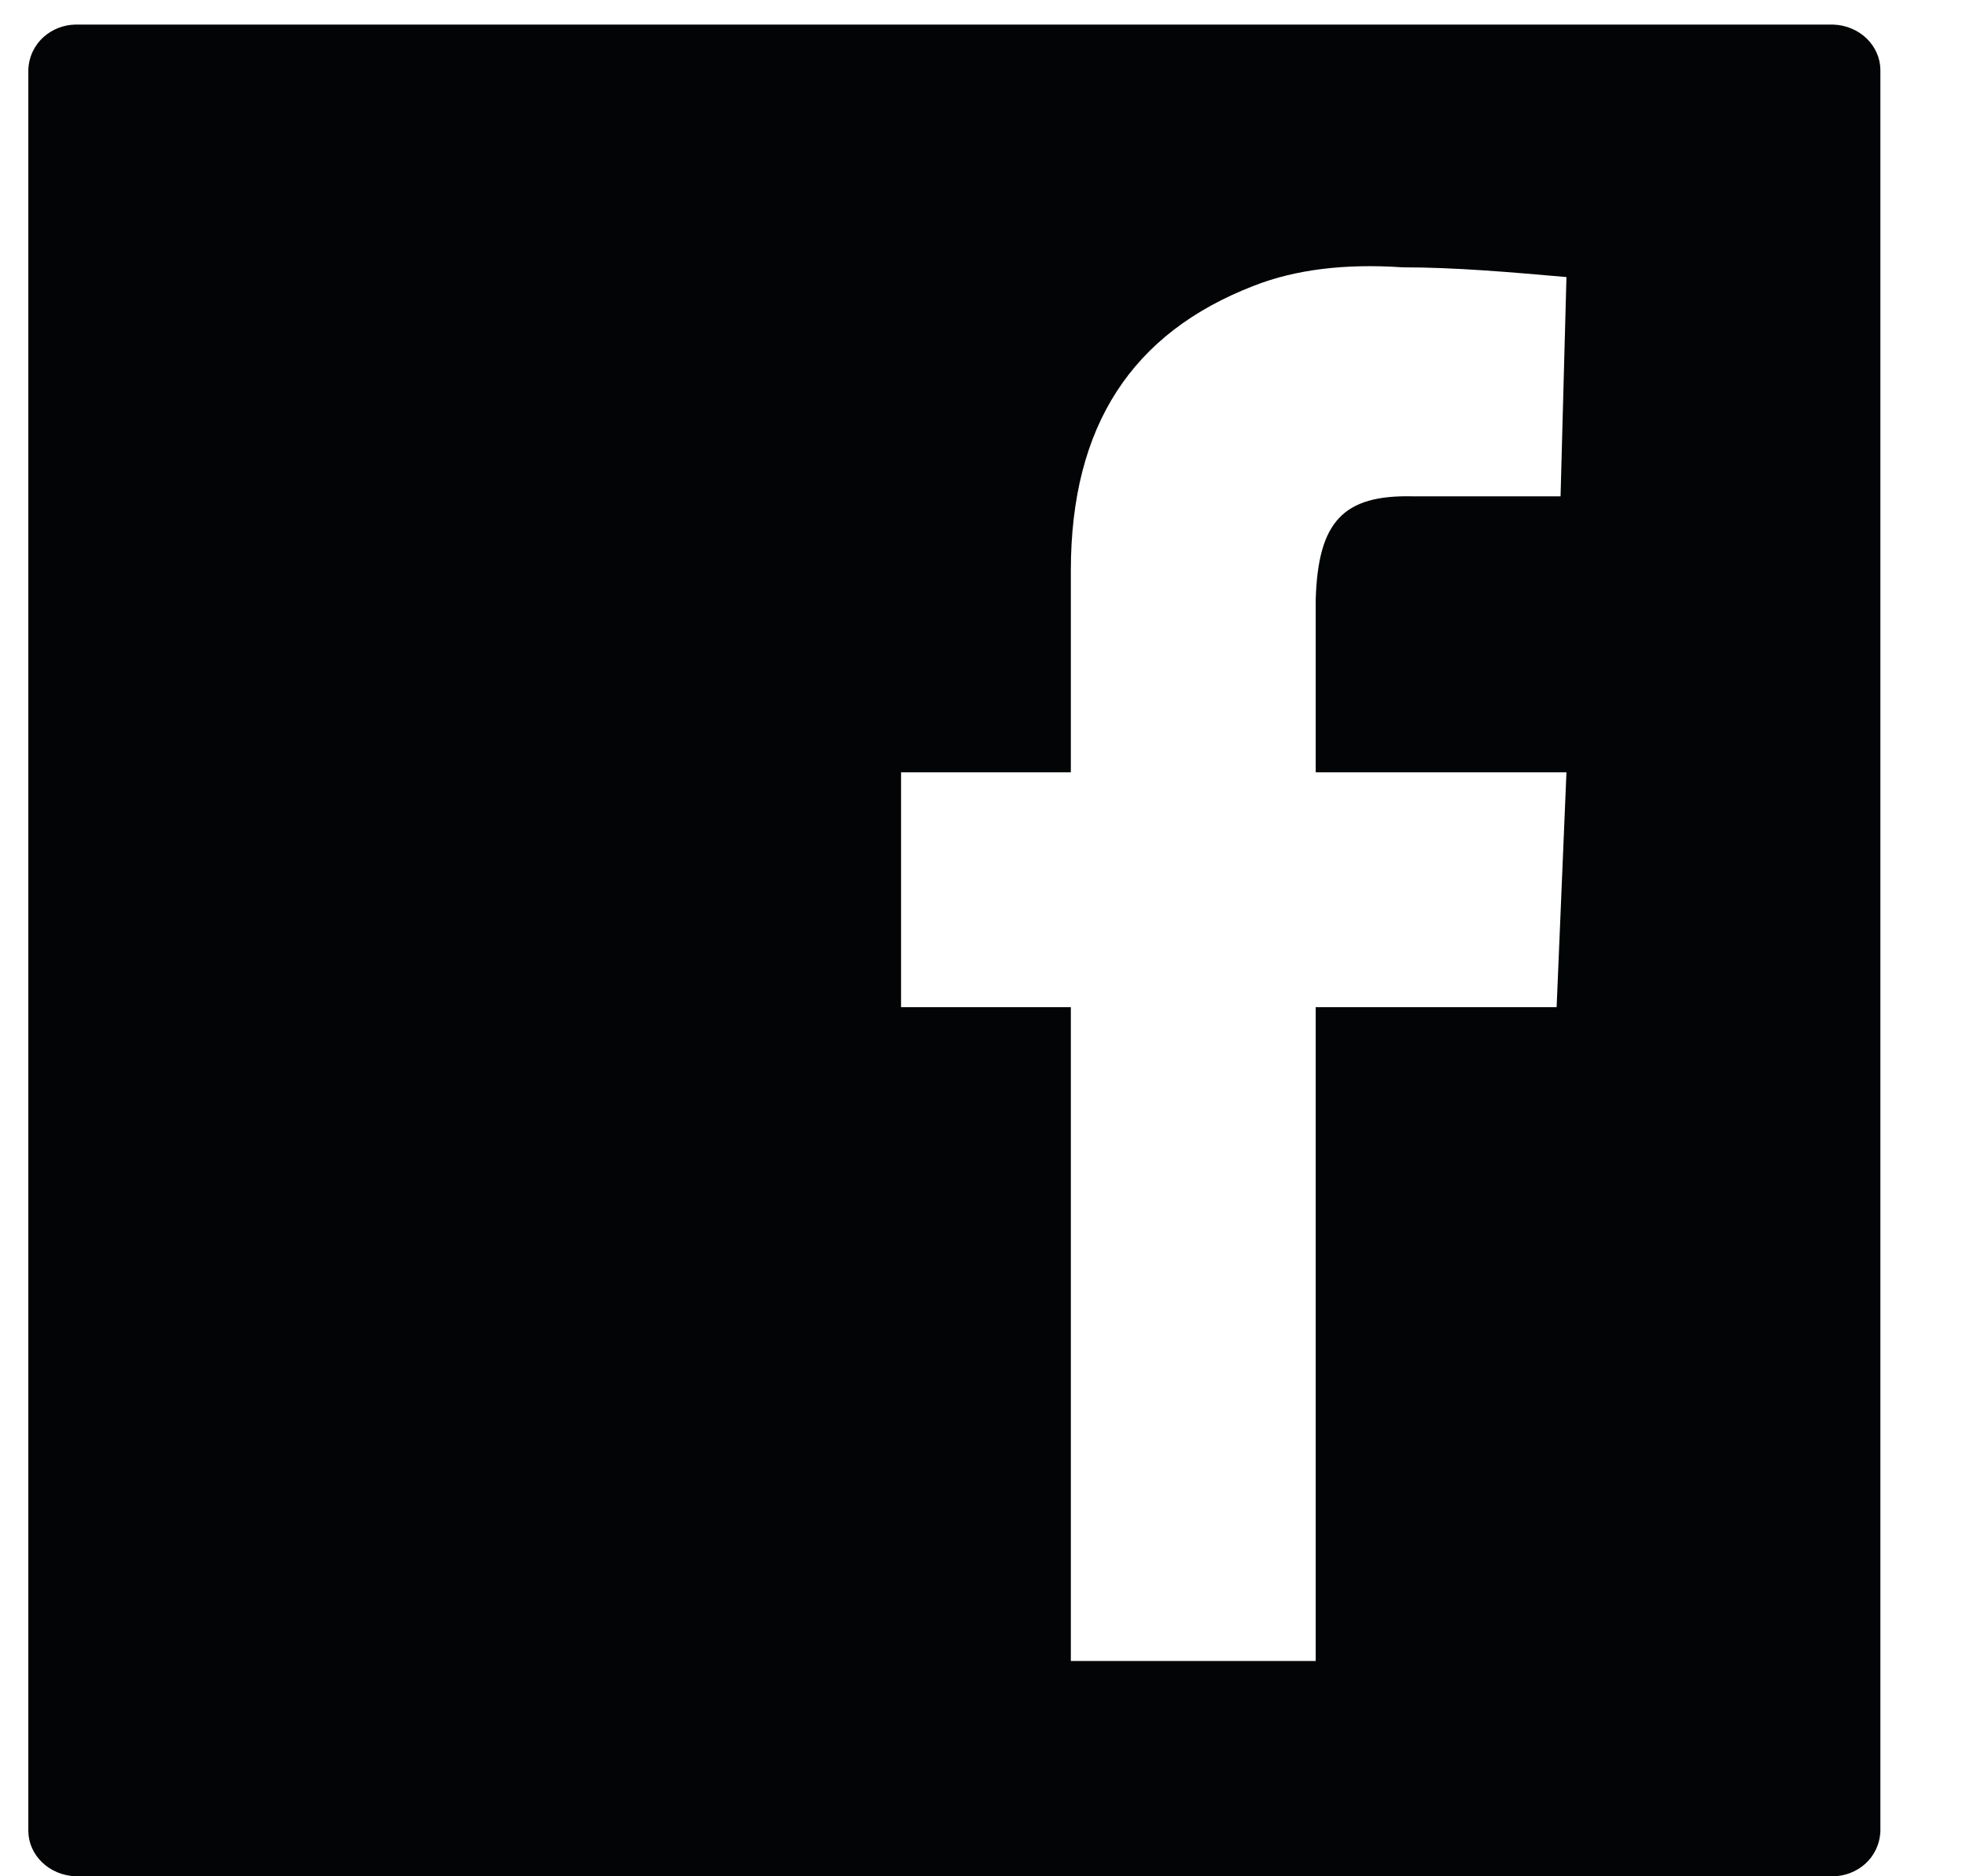
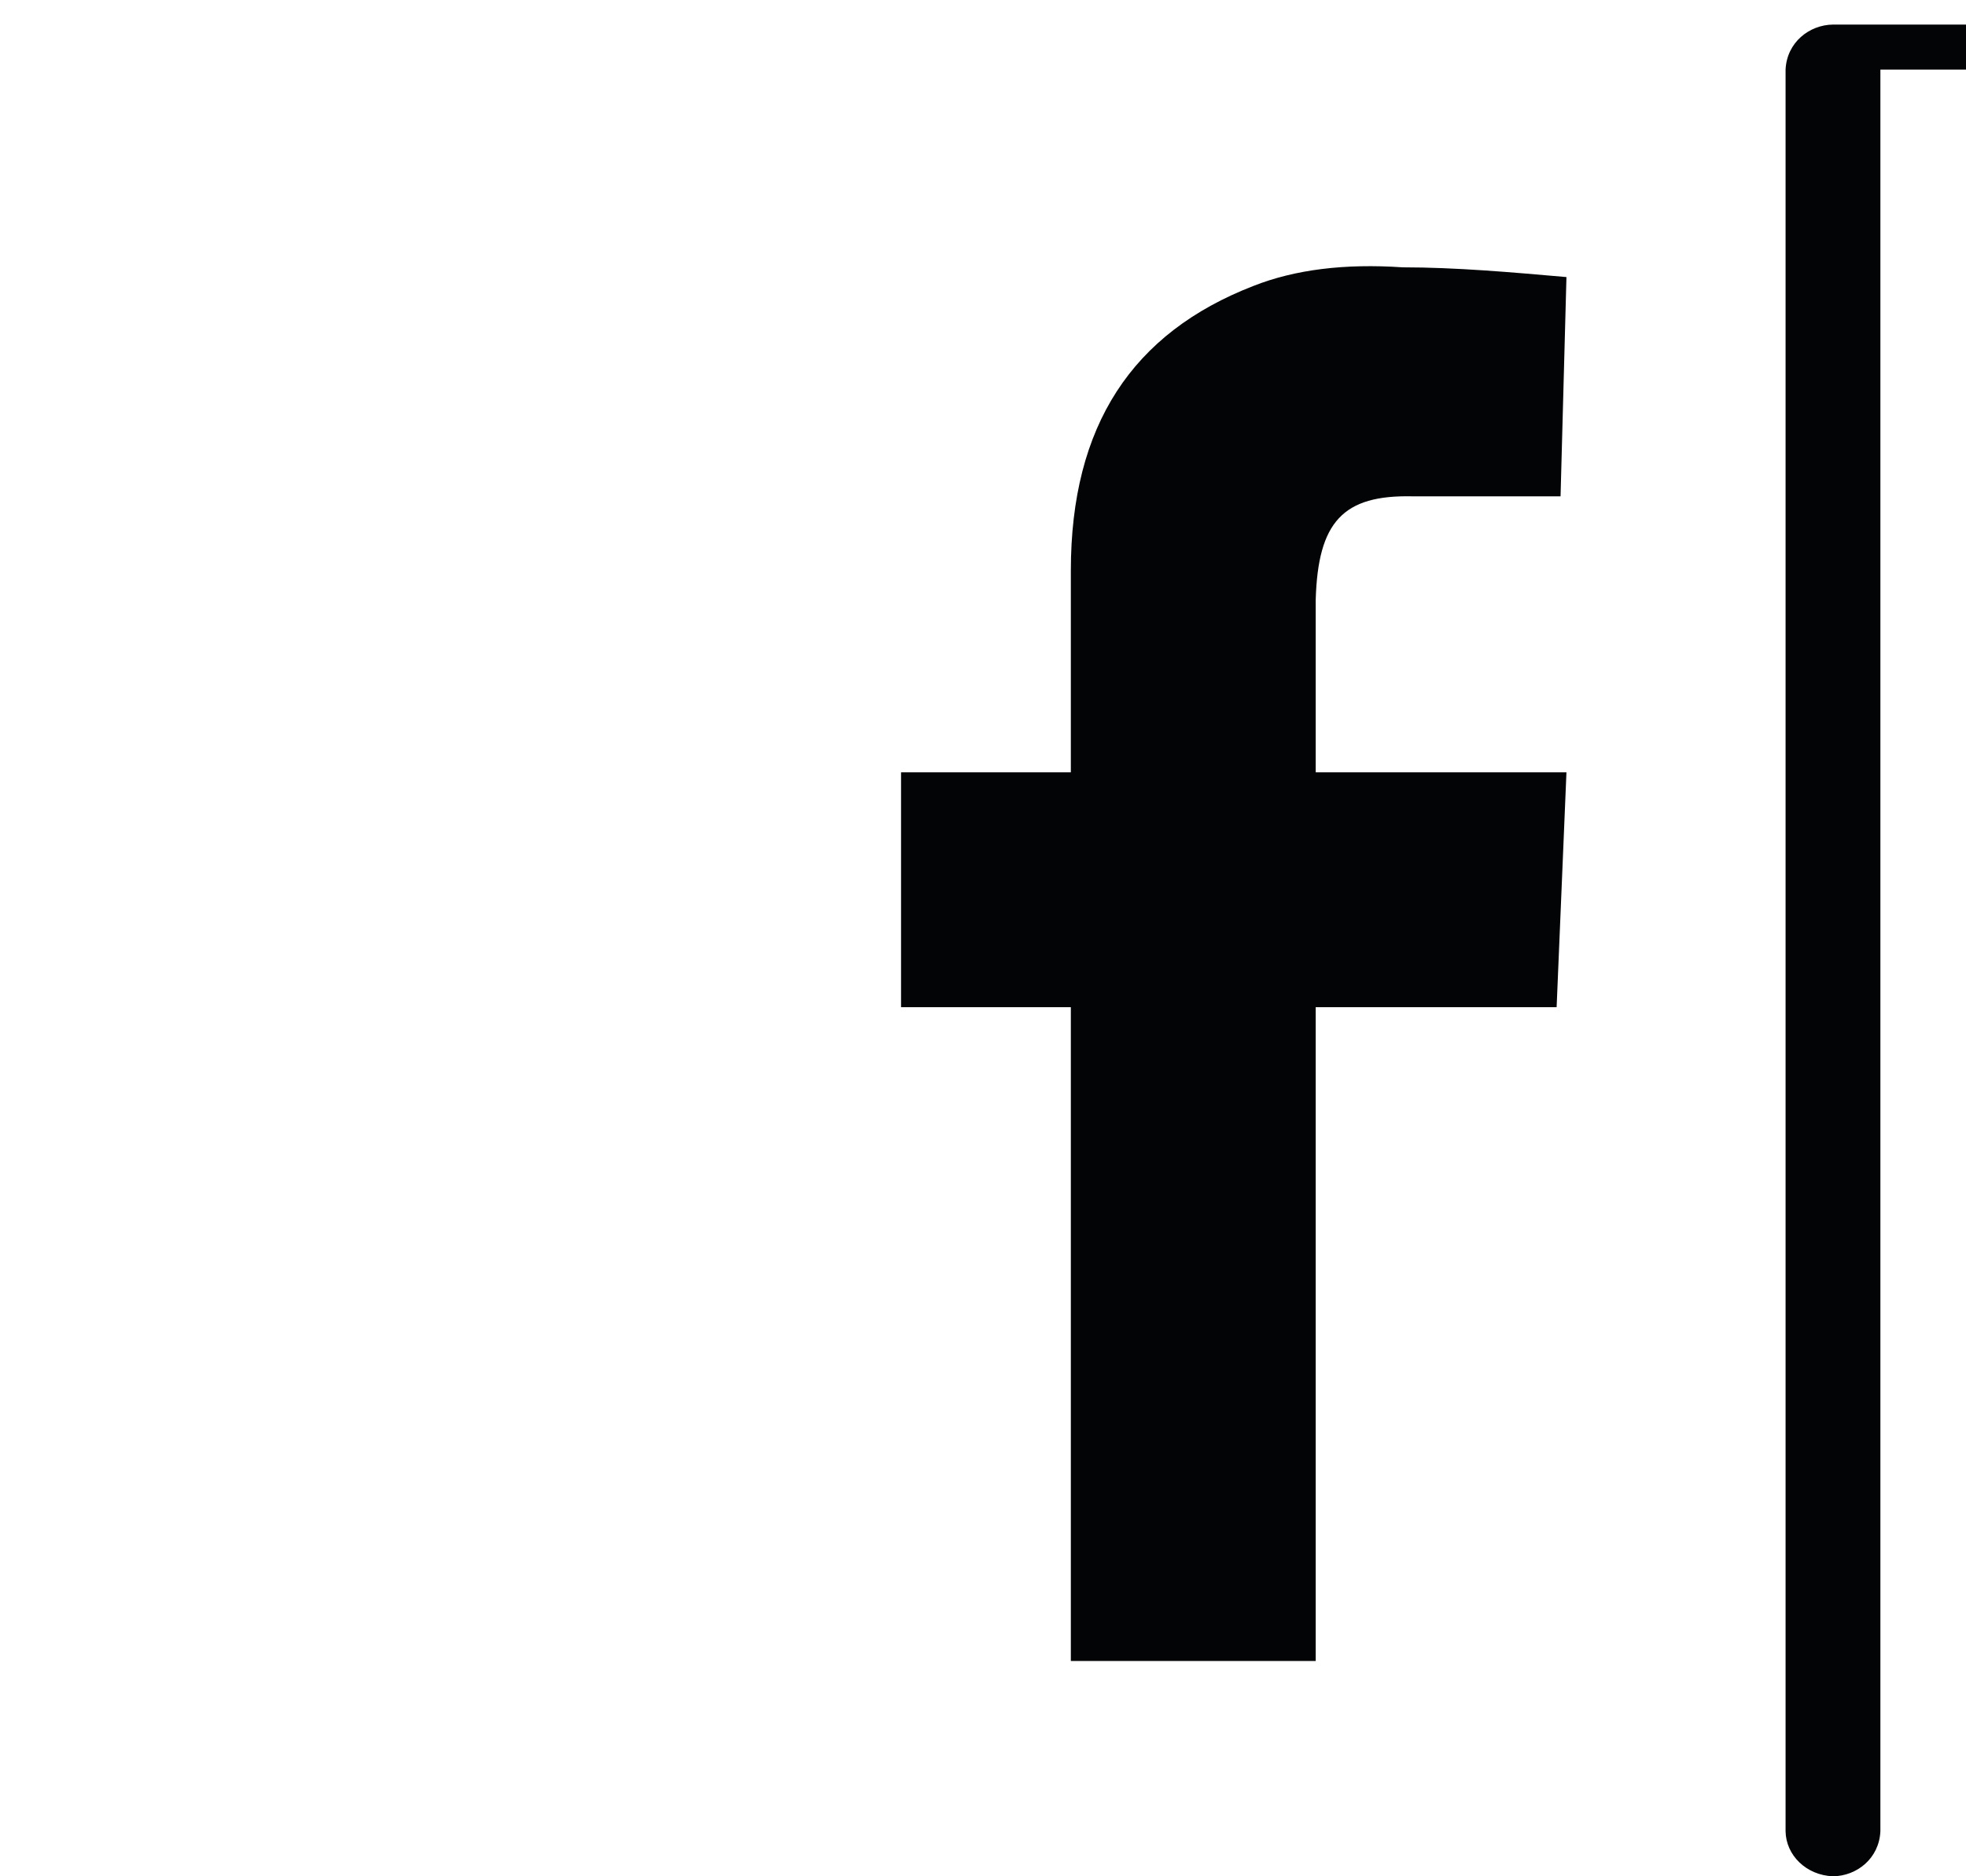
<svg xmlns="http://www.w3.org/2000/svg" width="100%" height="100%" viewBox="0 0 22 21" version="1.1" xml:space="preserve" style="fill-rule:evenodd;clip-rule:evenodd;stroke-linejoin:round;stroke-miterlimit:1.414;">
-   <path d="M14.723,18.59l0,-7.317l2.696,0l0.11,-2.629l-2.806,0l0,-1.928c0.025,-0.877 0.306,-1.178 1.083,-1.161l1.657,0l0.066,-2.454c-0.617,-0.054 -1.238,-0.109 -1.834,-0.109c-0.648,-0.044 -1.204,0.025 -1.668,0.208c-1.355,0.525 -2.044,1.56 -2.044,3.187l0,2.257l-1.9,0l0,2.629l1.9,0l0,7.317l2.74,0Zm6.319,-17.811l0,19.717c-0.014,0.306 -0.265,0.501 -0.53,0.504l-19.664,0c-0.3,-0.011 -0.527,-0.236 -0.531,-0.504l0,-19.717c0.014,-0.305 0.266,-0.501 0.531,-0.504l19.664,0c0.299,0.01 0.526,0.236 0.53,0.504" style="fill:#030405;fill-rule:nonzero;" />
+   <path d="M14.723,18.59l0,-7.317l2.696,0l0.11,-2.629l-2.806,0l0,-1.928c0.025,-0.877 0.306,-1.178 1.083,-1.161l1.657,0l0.066,-2.454c-0.617,-0.054 -1.238,-0.109 -1.834,-0.109c-0.648,-0.044 -1.204,0.025 -1.668,0.208c-1.355,0.525 -2.044,1.56 -2.044,3.187l0,2.257l-1.9,0l0,2.629l1.9,0l0,7.317l2.74,0Zm6.319,-17.811l0,19.717c-0.014,0.306 -0.265,0.501 -0.53,0.504c-0.3,-0.011 -0.527,-0.236 -0.531,-0.504l0,-19.717c0.014,-0.305 0.266,-0.501 0.531,-0.504l19.664,0c0.299,0.01 0.526,0.236 0.53,0.504" style="fill:#030405;fill-rule:nonzero;" />
</svg>